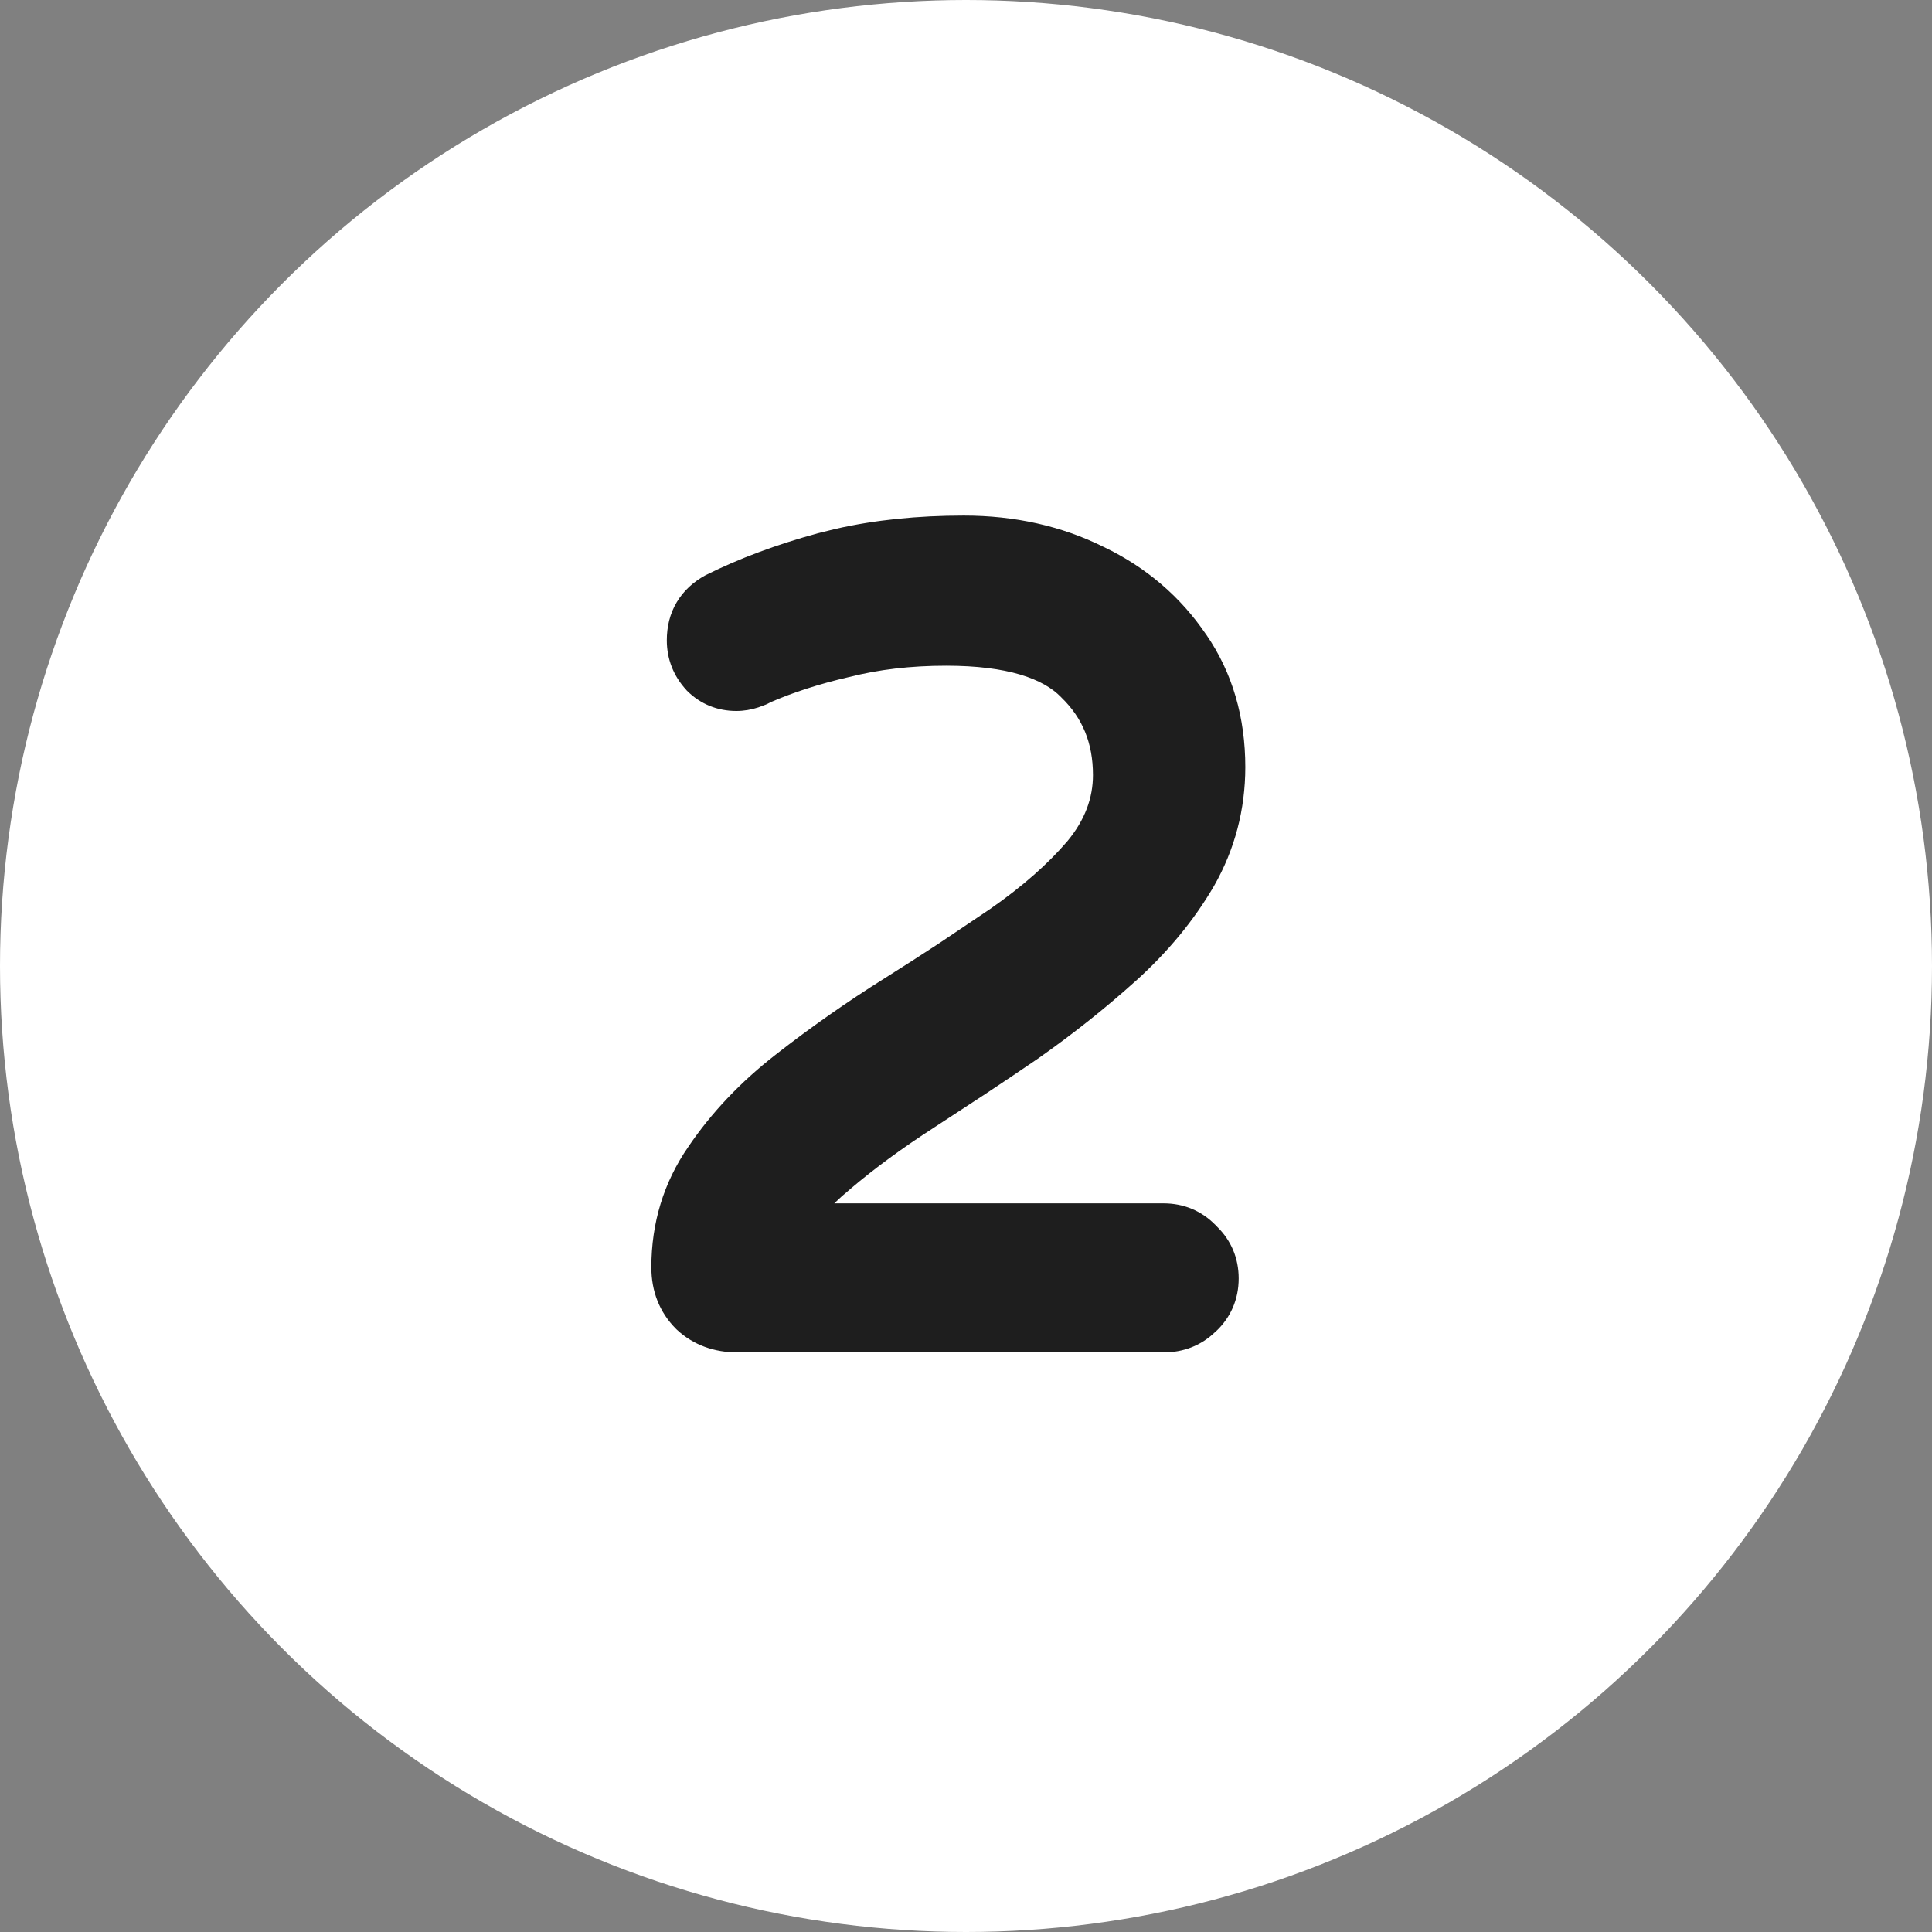
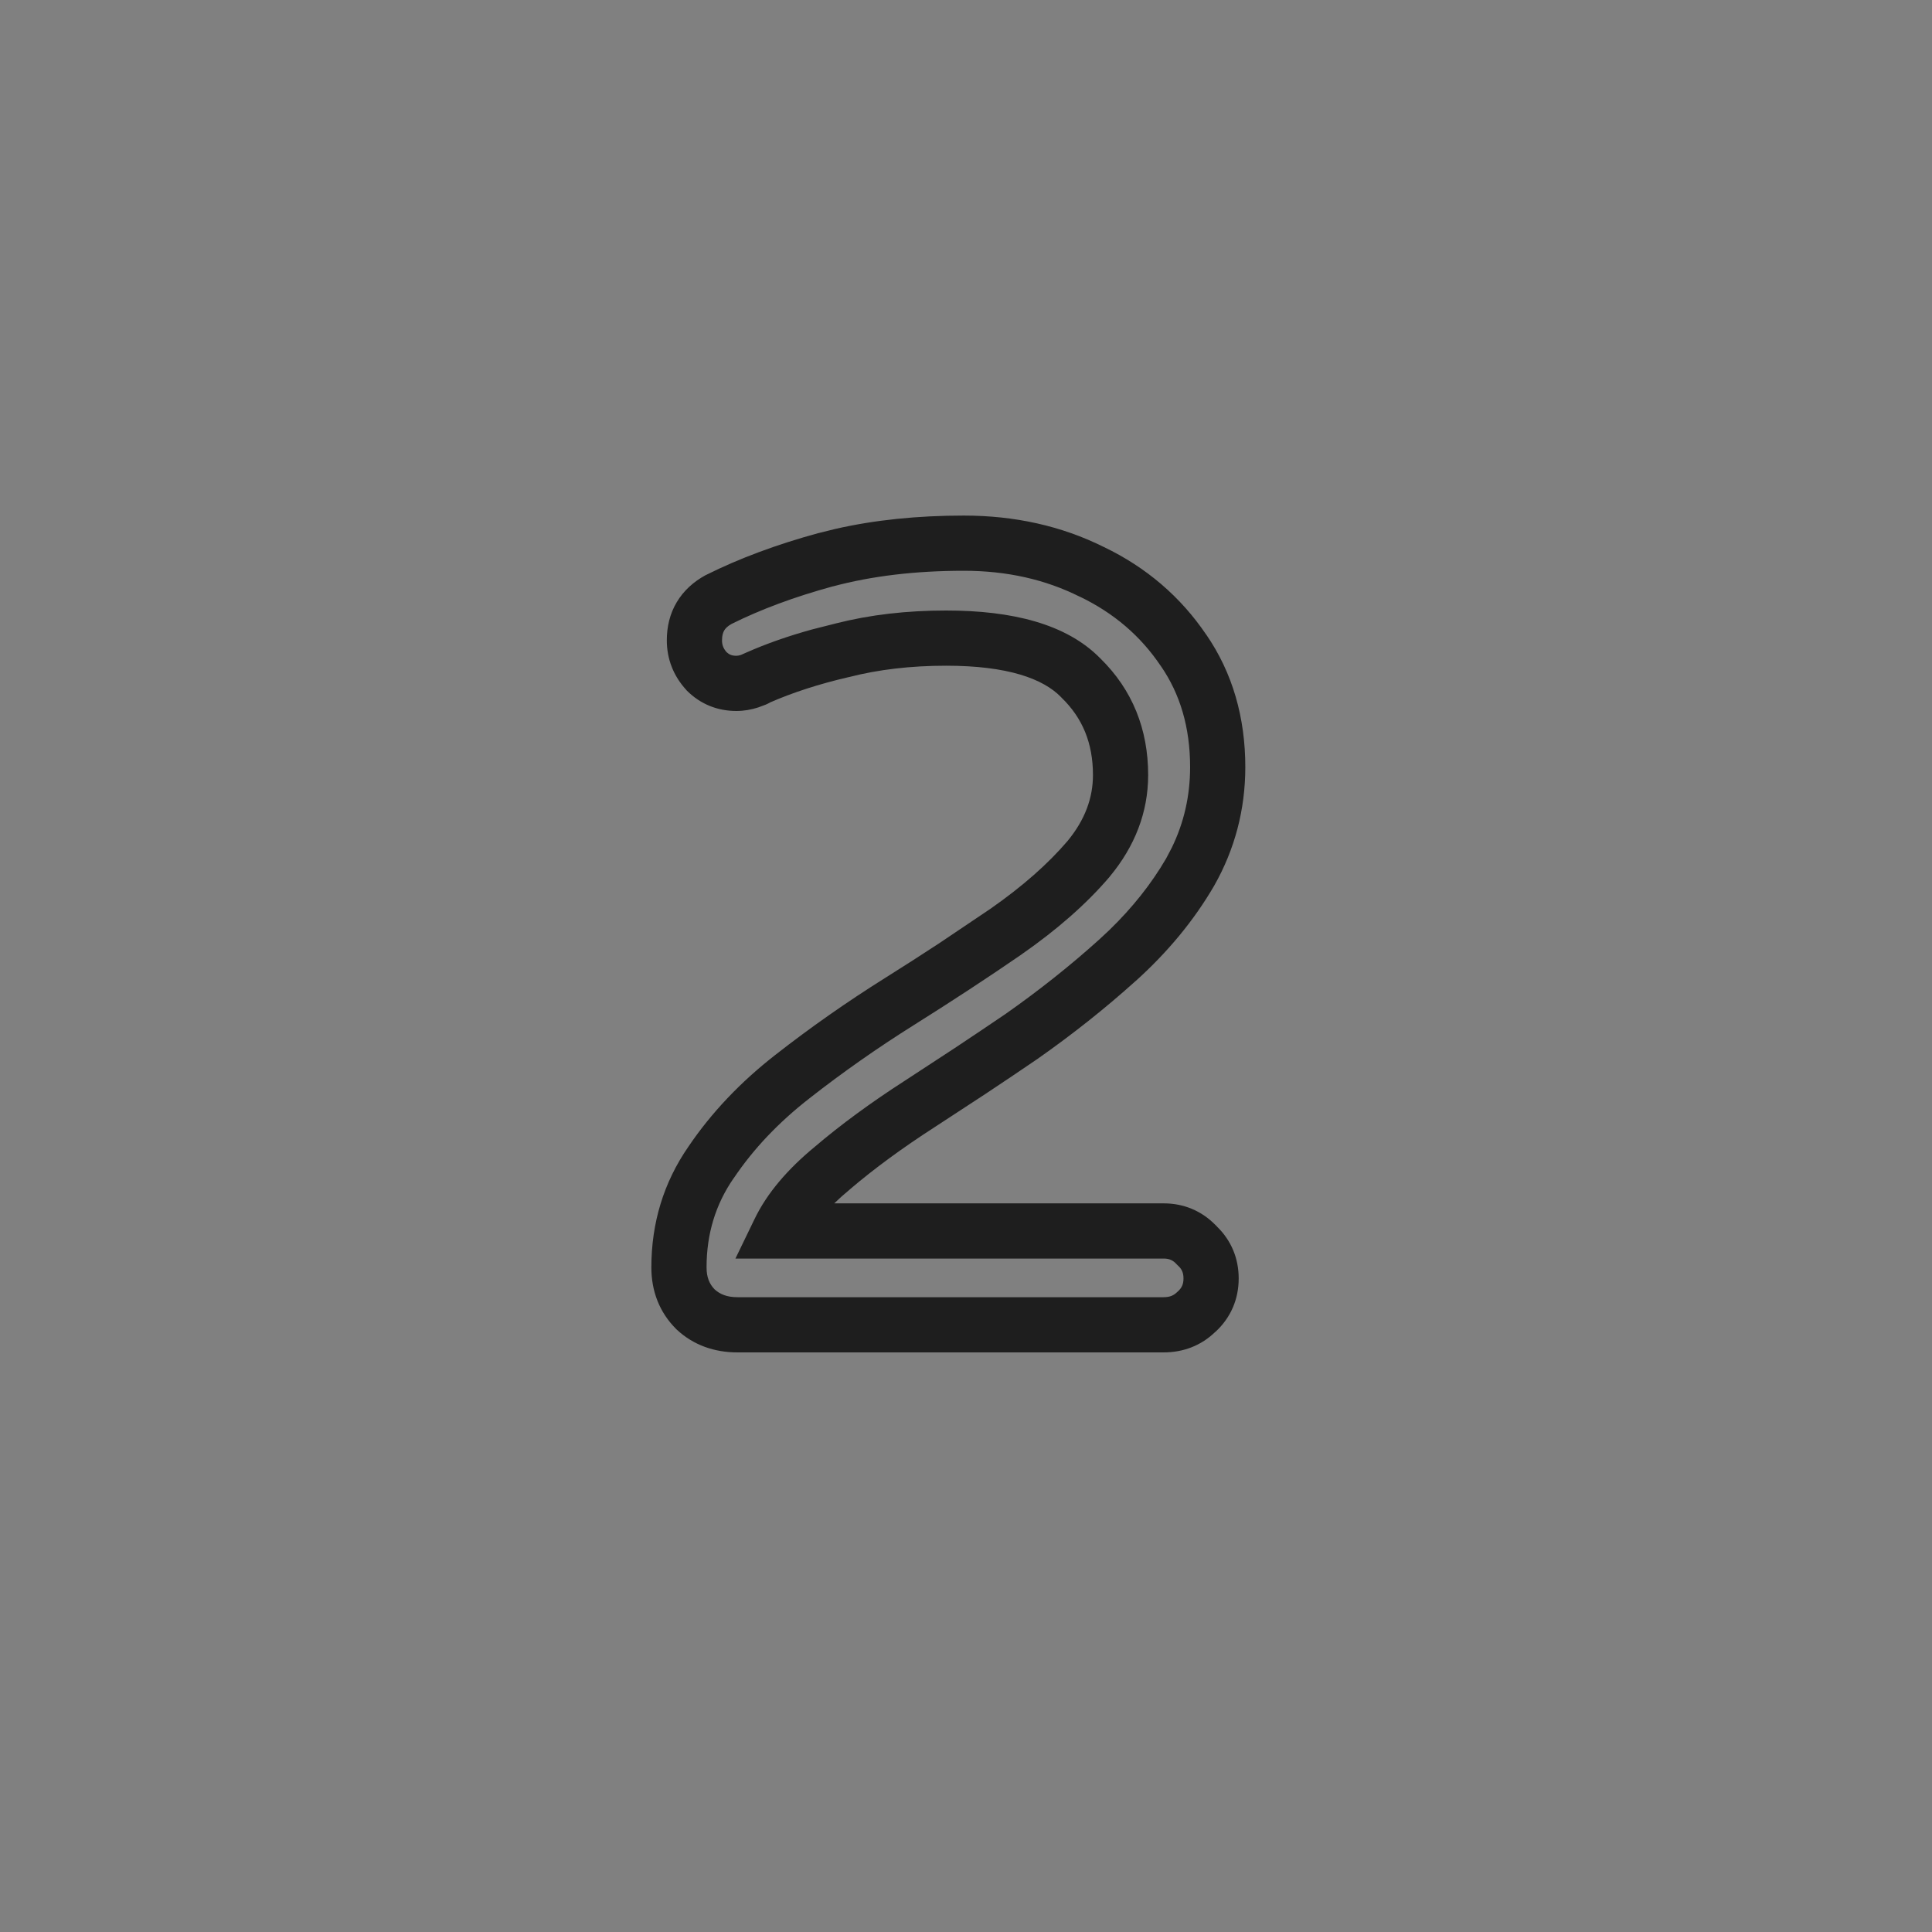
<svg xmlns="http://www.w3.org/2000/svg" width="35" height="35" viewBox="0 0 35 35" fill="none">
  <rect x="0" y="0" width="35" height="35" fill="#808080" stroke="none" />
-   <circle cx="17.5" cy="17.5" r="17.5" fill="white" />
-   <path d="M13.36 24C13.053 24 12.8 23.907 12.6 23.72C12.4 23.52 12.3 23.267 12.3 22.96C12.3 22.253 12.493 21.62 12.88 21.06C13.267 20.487 13.76 19.967 14.36 19.5C14.973 19.02 15.62 18.567 16.3 18.14C16.98 17.713 17.62 17.293 18.22 16.88C18.833 16.453 19.333 16.013 19.72 15.56C20.107 15.093 20.3 14.587 20.3 14.04C20.3 13.333 20.06 12.747 19.58 12.28C19.113 11.8 18.3 11.56 17.14 11.56C16.46 11.56 15.833 11.633 15.26 11.78C14.687 11.913 14.173 12.08 13.72 12.28C13.707 12.293 13.66 12.313 13.58 12.34C13.5 12.367 13.42 12.38 13.34 12.38C13.127 12.38 12.947 12.307 12.8 12.16C12.653 12 12.58 11.813 12.58 11.6C12.58 11.267 12.727 11.02 13.02 10.86C13.58 10.58 14.227 10.34 14.96 10.14C15.707 9.94 16.54 9.84 17.46 9.84C18.313 9.84 19.087 10.013 19.78 10.36C20.473 10.693 21.027 11.167 21.44 11.78C21.853 12.38 22.06 13.087 22.06 13.9C22.06 14.58 21.893 15.213 21.56 15.8C21.227 16.373 20.787 16.907 20.24 17.4C19.707 17.88 19.127 18.34 18.5 18.78C17.873 19.207 17.26 19.613 16.66 20C16.06 20.387 15.533 20.773 15.08 21.16C14.627 21.533 14.307 21.913 14.12 22.3H21.08C21.32 22.3 21.52 22.387 21.68 22.56C21.853 22.72 21.94 22.92 21.94 23.16C21.94 23.4 21.853 23.6 21.68 23.76C21.52 23.92 21.32 24 21.08 24H13.36Z" fill="#1E1E1E" />
  <path d="M11.8 22.96C11.8 22.156 12.022 21.423 12.469 20.776C12.887 20.157 13.417 19.6 14.053 19.105C14.68 18.615 15.34 18.152 16.034 17.717C16.372 17.505 16.699 17.295 17.016 17.087L17.936 16.468C18.522 16.06 18.987 15.649 19.34 15.235C19.657 14.85 19.8 14.455 19.8 14.04C19.8 13.46 19.609 13.005 19.231 12.639L19.222 12.629C18.898 12.296 18.257 12.06 17.14 12.06C16.495 12.06 15.911 12.13 15.384 12.265L15.373 12.268V12.267C14.837 12.391 14.364 12.545 13.951 12.725C13.949 12.726 13.948 12.728 13.946 12.729C13.919 12.744 13.893 12.756 13.872 12.765L13.738 12.815C13.61 12.857 13.476 12.88 13.34 12.88C12.998 12.88 12.69 12.757 12.446 12.514L12.438 12.506L12.432 12.498C12.202 12.248 12.08 11.94 12.08 11.6C12.08 11.358 12.133 11.121 12.26 10.909C12.386 10.697 12.568 10.537 12.78 10.421L12.788 10.417L12.797 10.413C13.392 10.116 14.07 9.864 14.828 9.657H14.831L15.133 9.582C15.847 9.419 16.624 9.34 17.46 9.34C18.38 9.34 19.229 9.527 19.996 9.909H19.997C20.765 10.278 21.386 10.809 21.851 11.496H21.852C22.329 12.189 22.56 12.998 22.56 13.9C22.559 14.666 22.371 15.384 21.995 16.047L21.992 16.052C21.63 16.674 21.156 17.247 20.575 17.771H20.574C20.025 18.266 19.429 18.739 18.787 19.189L18.781 19.193C18.466 19.408 18.155 19.617 17.847 19.821L16.931 20.42C16.346 20.797 15.838 21.17 15.404 21.54L15.398 21.546C15.293 21.632 15.199 21.716 15.113 21.8H21.08C21.443 21.8 21.766 21.934 22.019 22.192H22.02L22.048 22.221H22.047C22.306 22.473 22.44 22.797 22.44 23.16C22.44 23.537 22.297 23.87 22.02 24.127L22.019 24.126C21.761 24.377 21.437 24.5 21.08 24.5H13.36C12.944 24.5 12.563 24.37 12.259 24.086L12.246 24.073C11.944 23.771 11.8 23.387 11.8 22.96ZM13.08 11.6C13.08 11.683 13.104 11.747 13.163 11.815C13.21 11.858 13.26 11.88 13.34 11.88C13.363 11.88 13.39 11.876 13.422 11.865L13.431 11.861L13.433 11.86L13.519 11.822C13.883 11.661 14.28 11.522 14.708 11.404L15.146 11.293C15.763 11.136 16.428 11.06 17.14 11.06C18.336 11.06 19.317 11.302 19.928 11.922H19.929L19.939 11.932H19.938C20.514 12.497 20.8 13.211 20.8 14.04C20.8 14.716 20.558 15.333 20.105 15.879L20.101 15.885C19.68 16.378 19.146 16.845 18.506 17.29L18.504 17.292C17.898 17.71 17.251 18.133 16.565 18.564C15.9 18.981 15.267 19.425 14.668 19.894L14.667 19.895C14.105 20.332 13.649 20.814 13.295 21.34L13.291 21.344C12.964 21.817 12.8 22.351 12.8 22.96C12.8 23.142 12.853 23.262 12.946 23.358C13.042 23.445 13.167 23.5 13.36 23.5H21.08C21.196 23.5 21.266 23.466 21.326 23.406L21.334 23.399L21.341 23.393C21.41 23.329 21.44 23.263 21.44 23.16C21.44 23.057 21.41 22.991 21.341 22.928L21.326 22.914L21.312 22.899C21.249 22.831 21.183 22.8 21.08 22.8H13.323L13.67 22.083C13.897 21.612 14.272 21.178 14.762 20.774C15.233 20.373 15.776 19.975 16.389 19.58L17.294 18.988C17.599 18.786 17.907 18.579 18.219 18.367C18.828 17.939 19.39 17.492 19.905 17.028L20.092 16.854C20.516 16.443 20.859 16.01 21.125 15.553L21.227 15.359C21.449 14.904 21.559 14.42 21.56 13.9C21.56 13.176 21.378 12.57 21.028 12.063L21.025 12.06C20.664 11.523 20.18 11.107 19.564 10.81L19.557 10.808C18.939 10.499 18.244 10.34 17.46 10.34C16.576 10.34 15.787 10.436 15.09 10.623L15.089 10.622C14.387 10.814 13.777 11.042 13.255 11.302C13.177 11.345 13.14 11.387 13.12 11.421C13.1 11.455 13.08 11.508 13.08 11.6Z" fill="#1E1E1E" />
</svg>